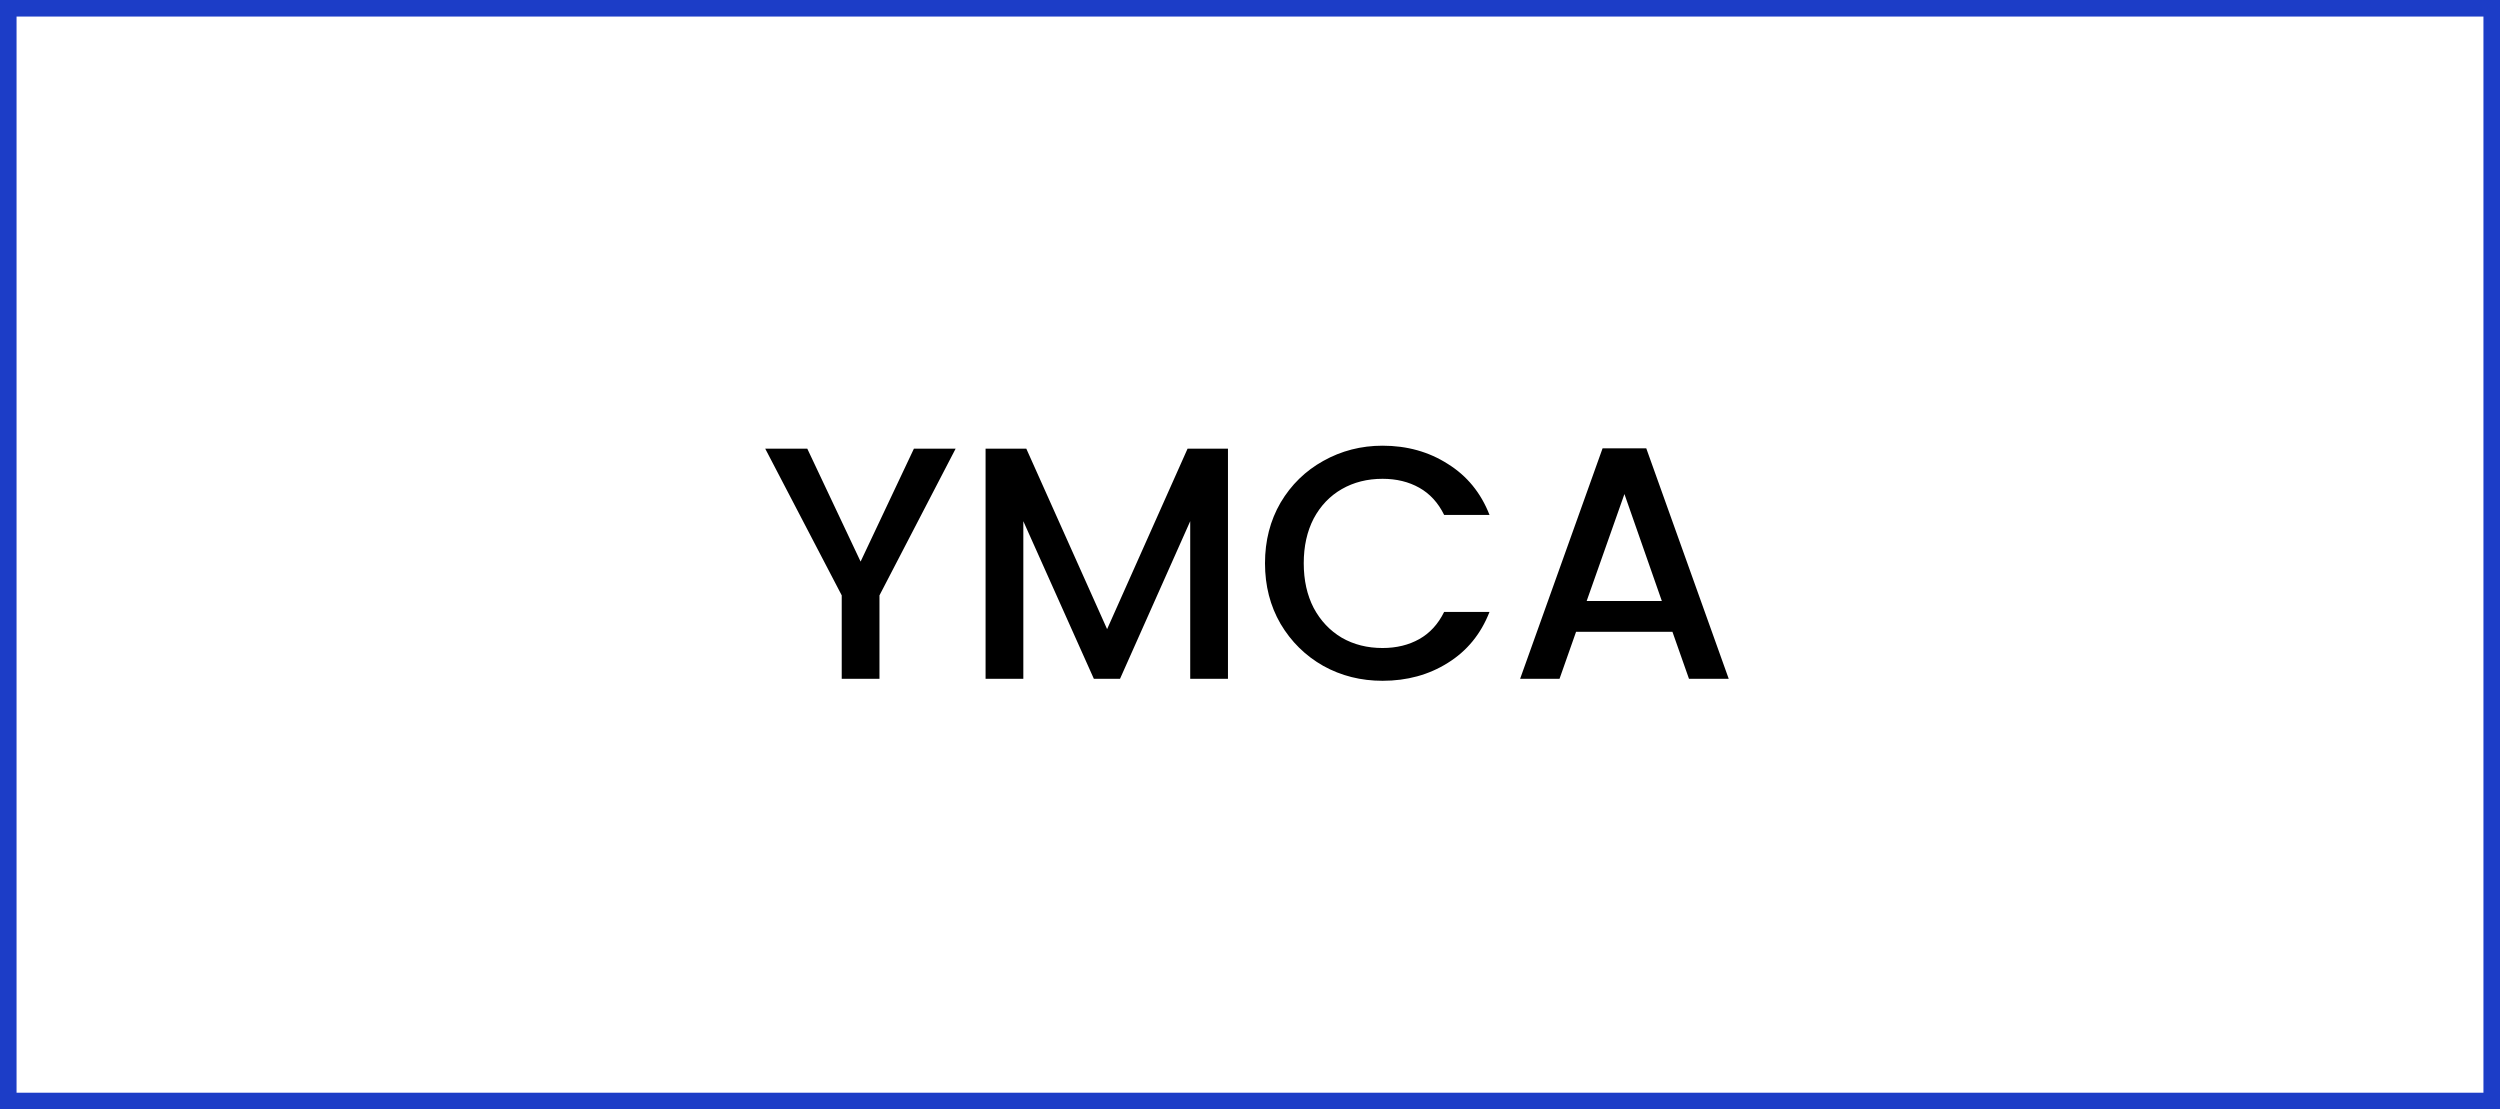
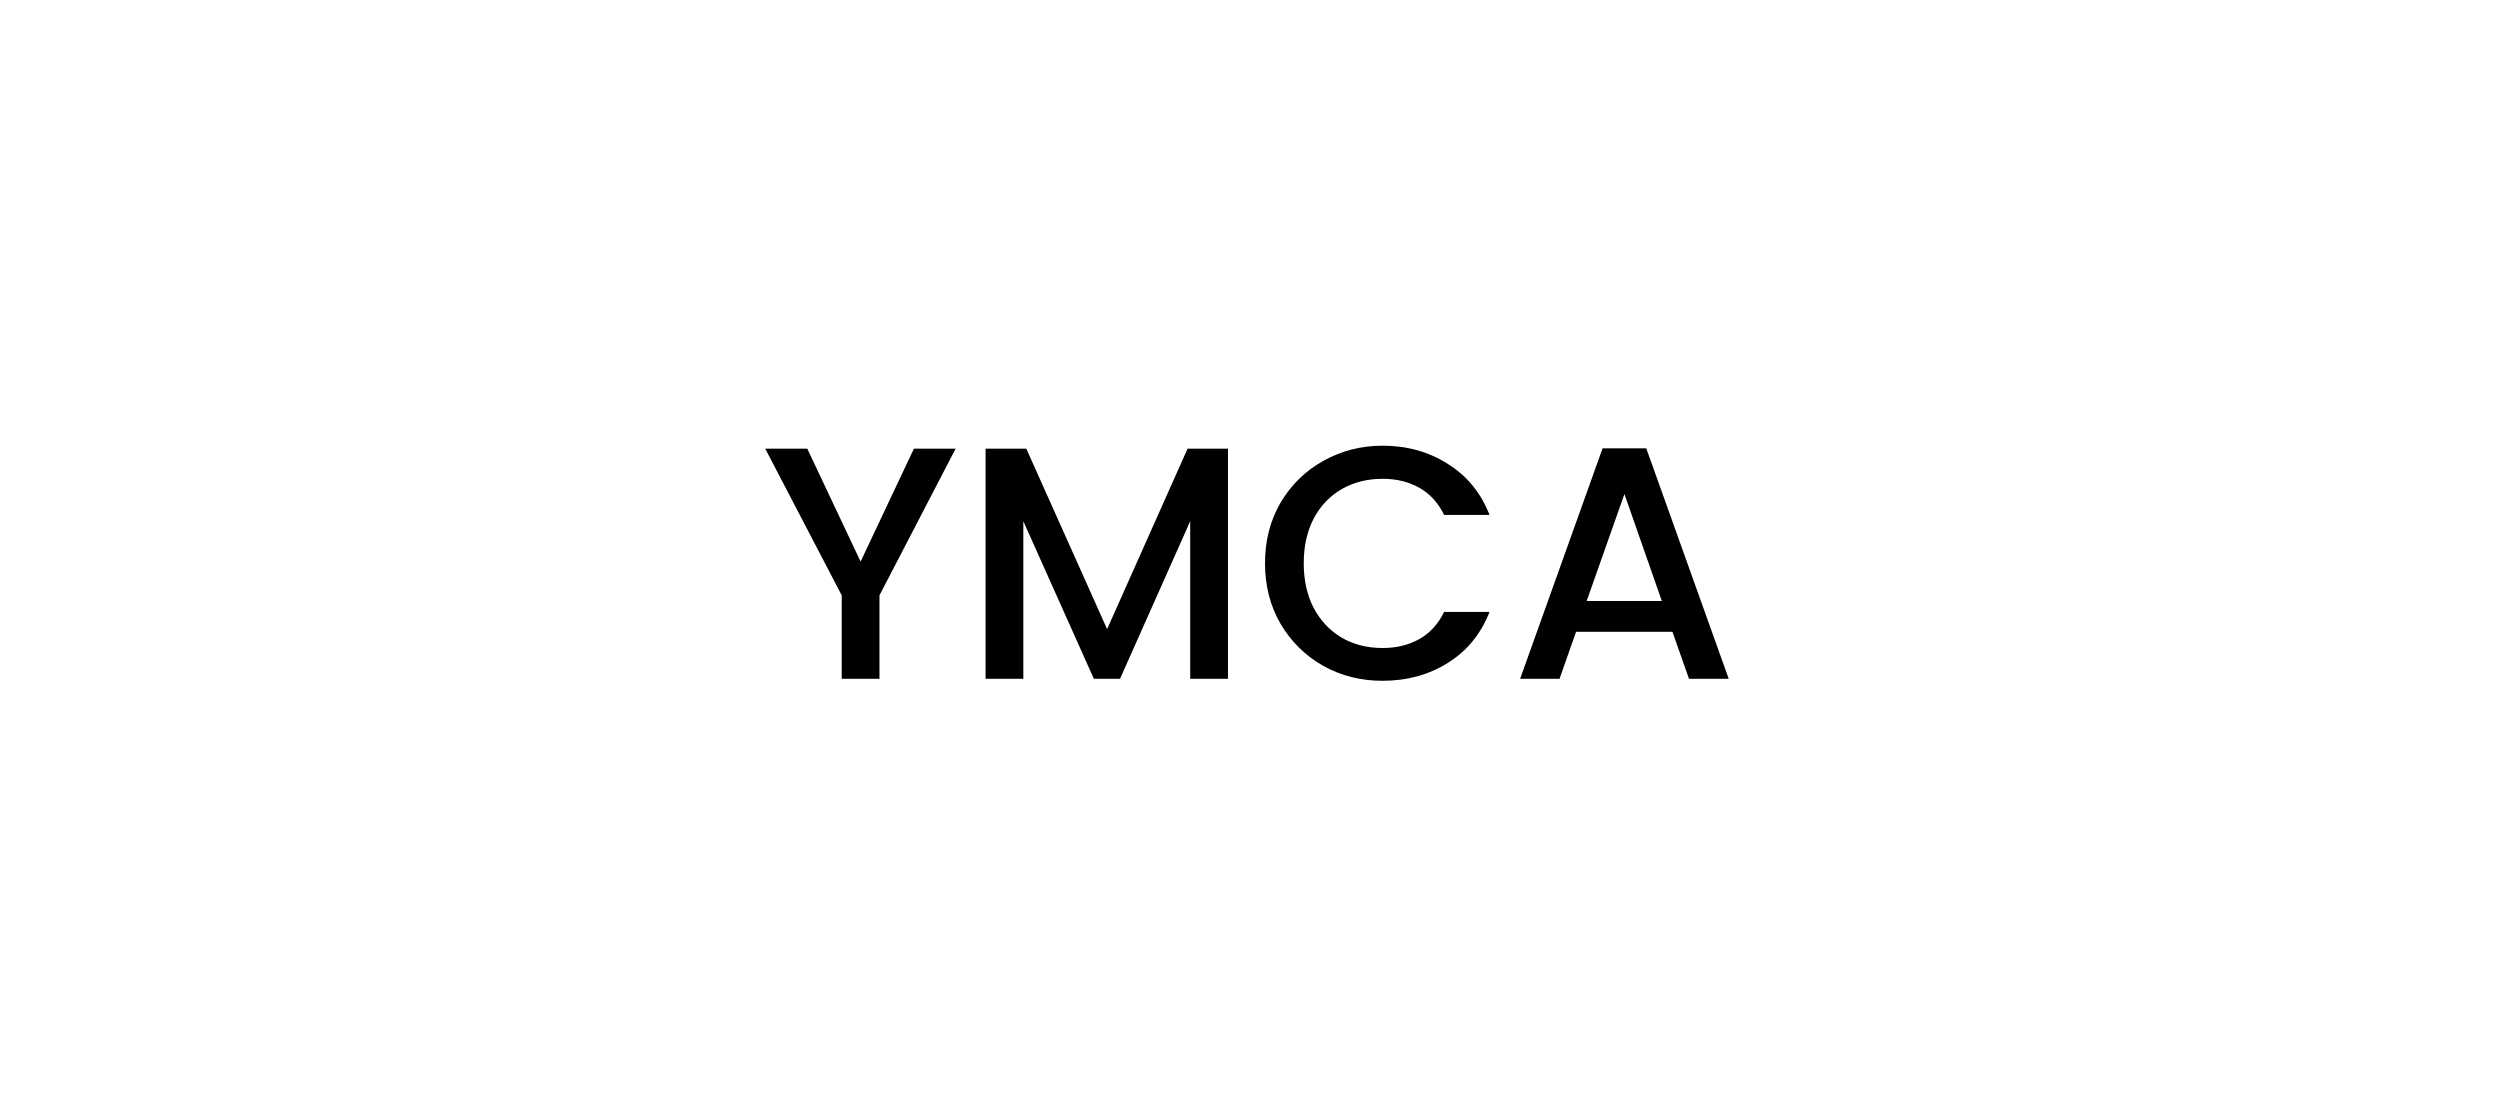
<svg xmlns="http://www.w3.org/2000/svg" width="151" height="67" viewBox="0 0 151 67" fill="none">
-   <rect x="0.5" y="0.5" width="150" height="66" stroke="#1C3DC7" />
  <path d="M57.72 27.1L53.12 35.96V41H50.84V35.96L46.22 27.1H48.76L51.98 33.92L55.2 27.1H57.72ZM74.169 27.1V41H71.889V31.48L67.649 41H66.069L61.809 31.48V41H59.529V27.1H61.989L66.869 38L71.729 27.1H74.169ZM76.406 34.02C76.406 32.66 76.719 31.44 77.346 30.36C77.986 29.28 78.846 28.44 79.926 27.84C81.019 27.227 82.213 26.92 83.506 26.92C84.986 26.92 86.299 27.287 87.446 28.02C88.606 28.74 89.446 29.767 89.966 31.1H87.226C86.866 30.367 86.366 29.82 85.726 29.46C85.086 29.1 84.346 28.92 83.506 28.92C82.586 28.92 81.766 29.127 81.046 29.54C80.326 29.953 79.759 30.547 79.346 31.32C78.946 32.093 78.746 32.993 78.746 34.02C78.746 35.047 78.946 35.947 79.346 36.72C79.759 37.493 80.326 38.093 81.046 38.52C81.766 38.933 82.586 39.14 83.506 39.14C84.346 39.14 85.086 38.96 85.726 38.6C86.366 38.24 86.866 37.693 87.226 36.96H89.966C89.446 38.293 88.606 39.32 87.446 40.04C86.299 40.76 84.986 41.12 83.506 41.12C82.199 41.12 81.006 40.82 79.926 40.22C78.846 39.607 77.986 38.76 77.346 37.68C76.719 36.6 76.406 35.38 76.406 34.02ZM101.015 38.16H95.195L94.195 41H91.815L96.795 27.08H99.435L104.415 41H102.015L101.015 38.16ZM100.375 36.3L98.115 29.84L95.835 36.3H100.375Z" fill="black" />
</svg>